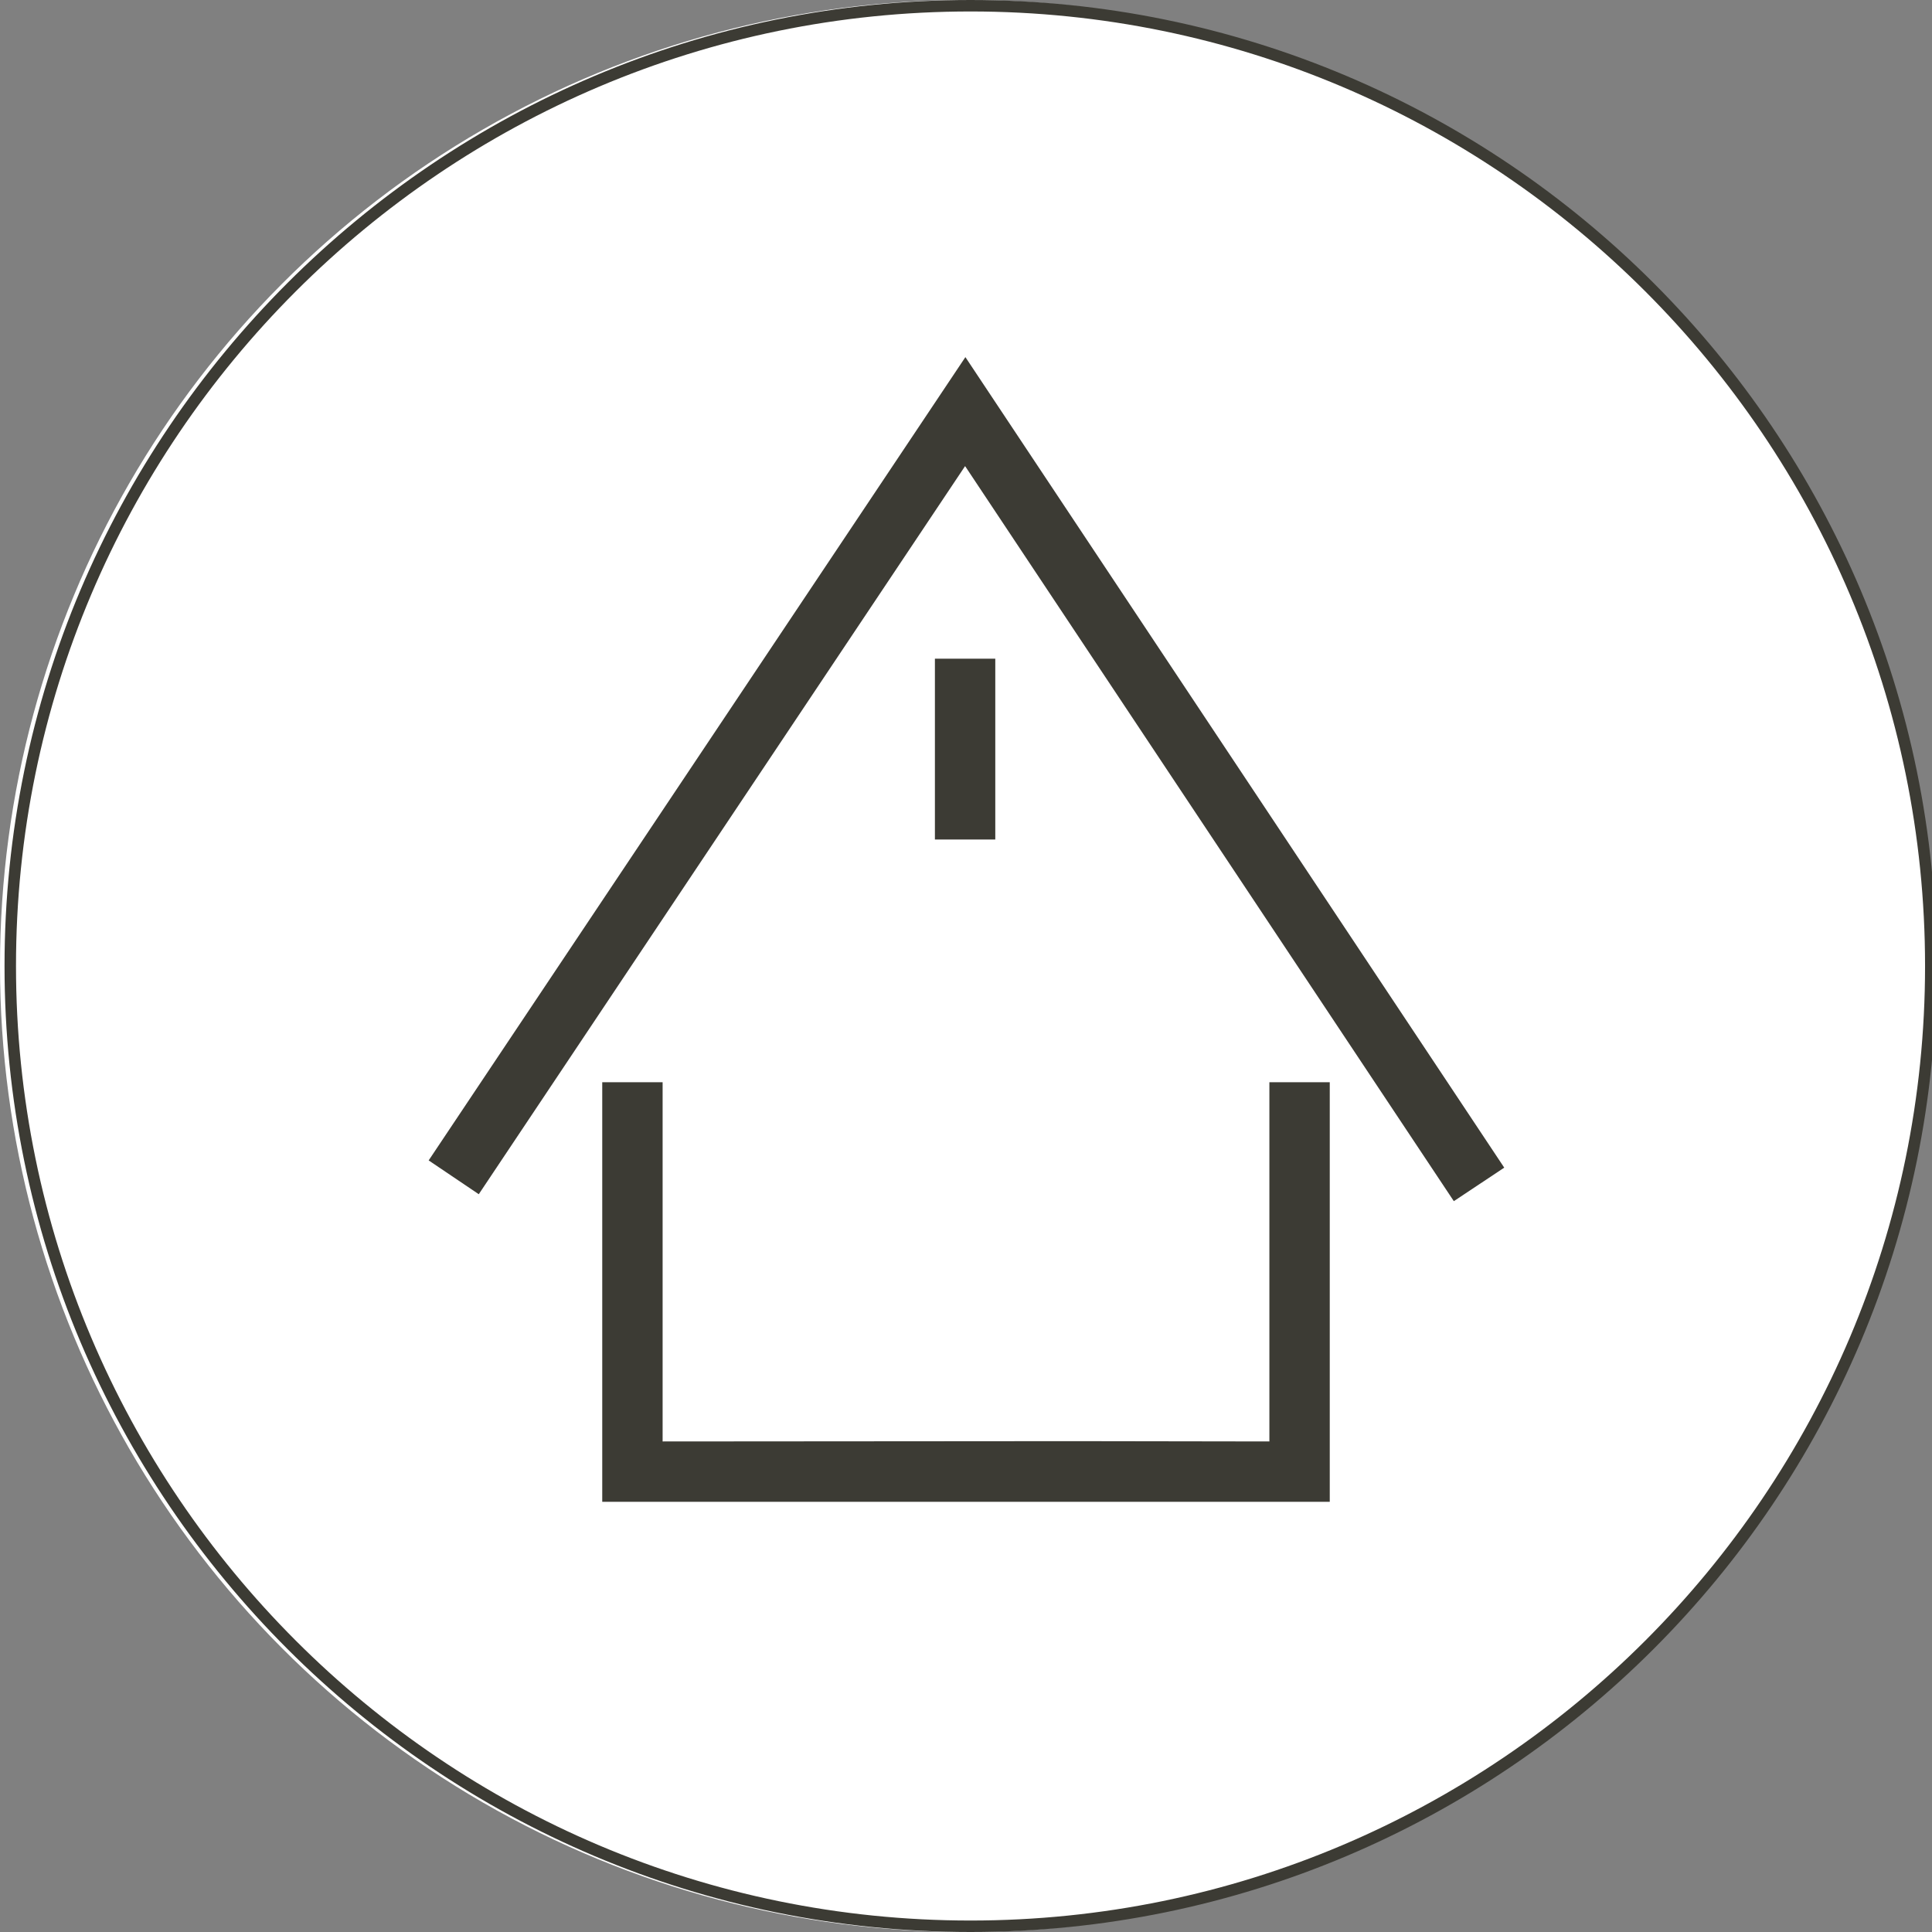
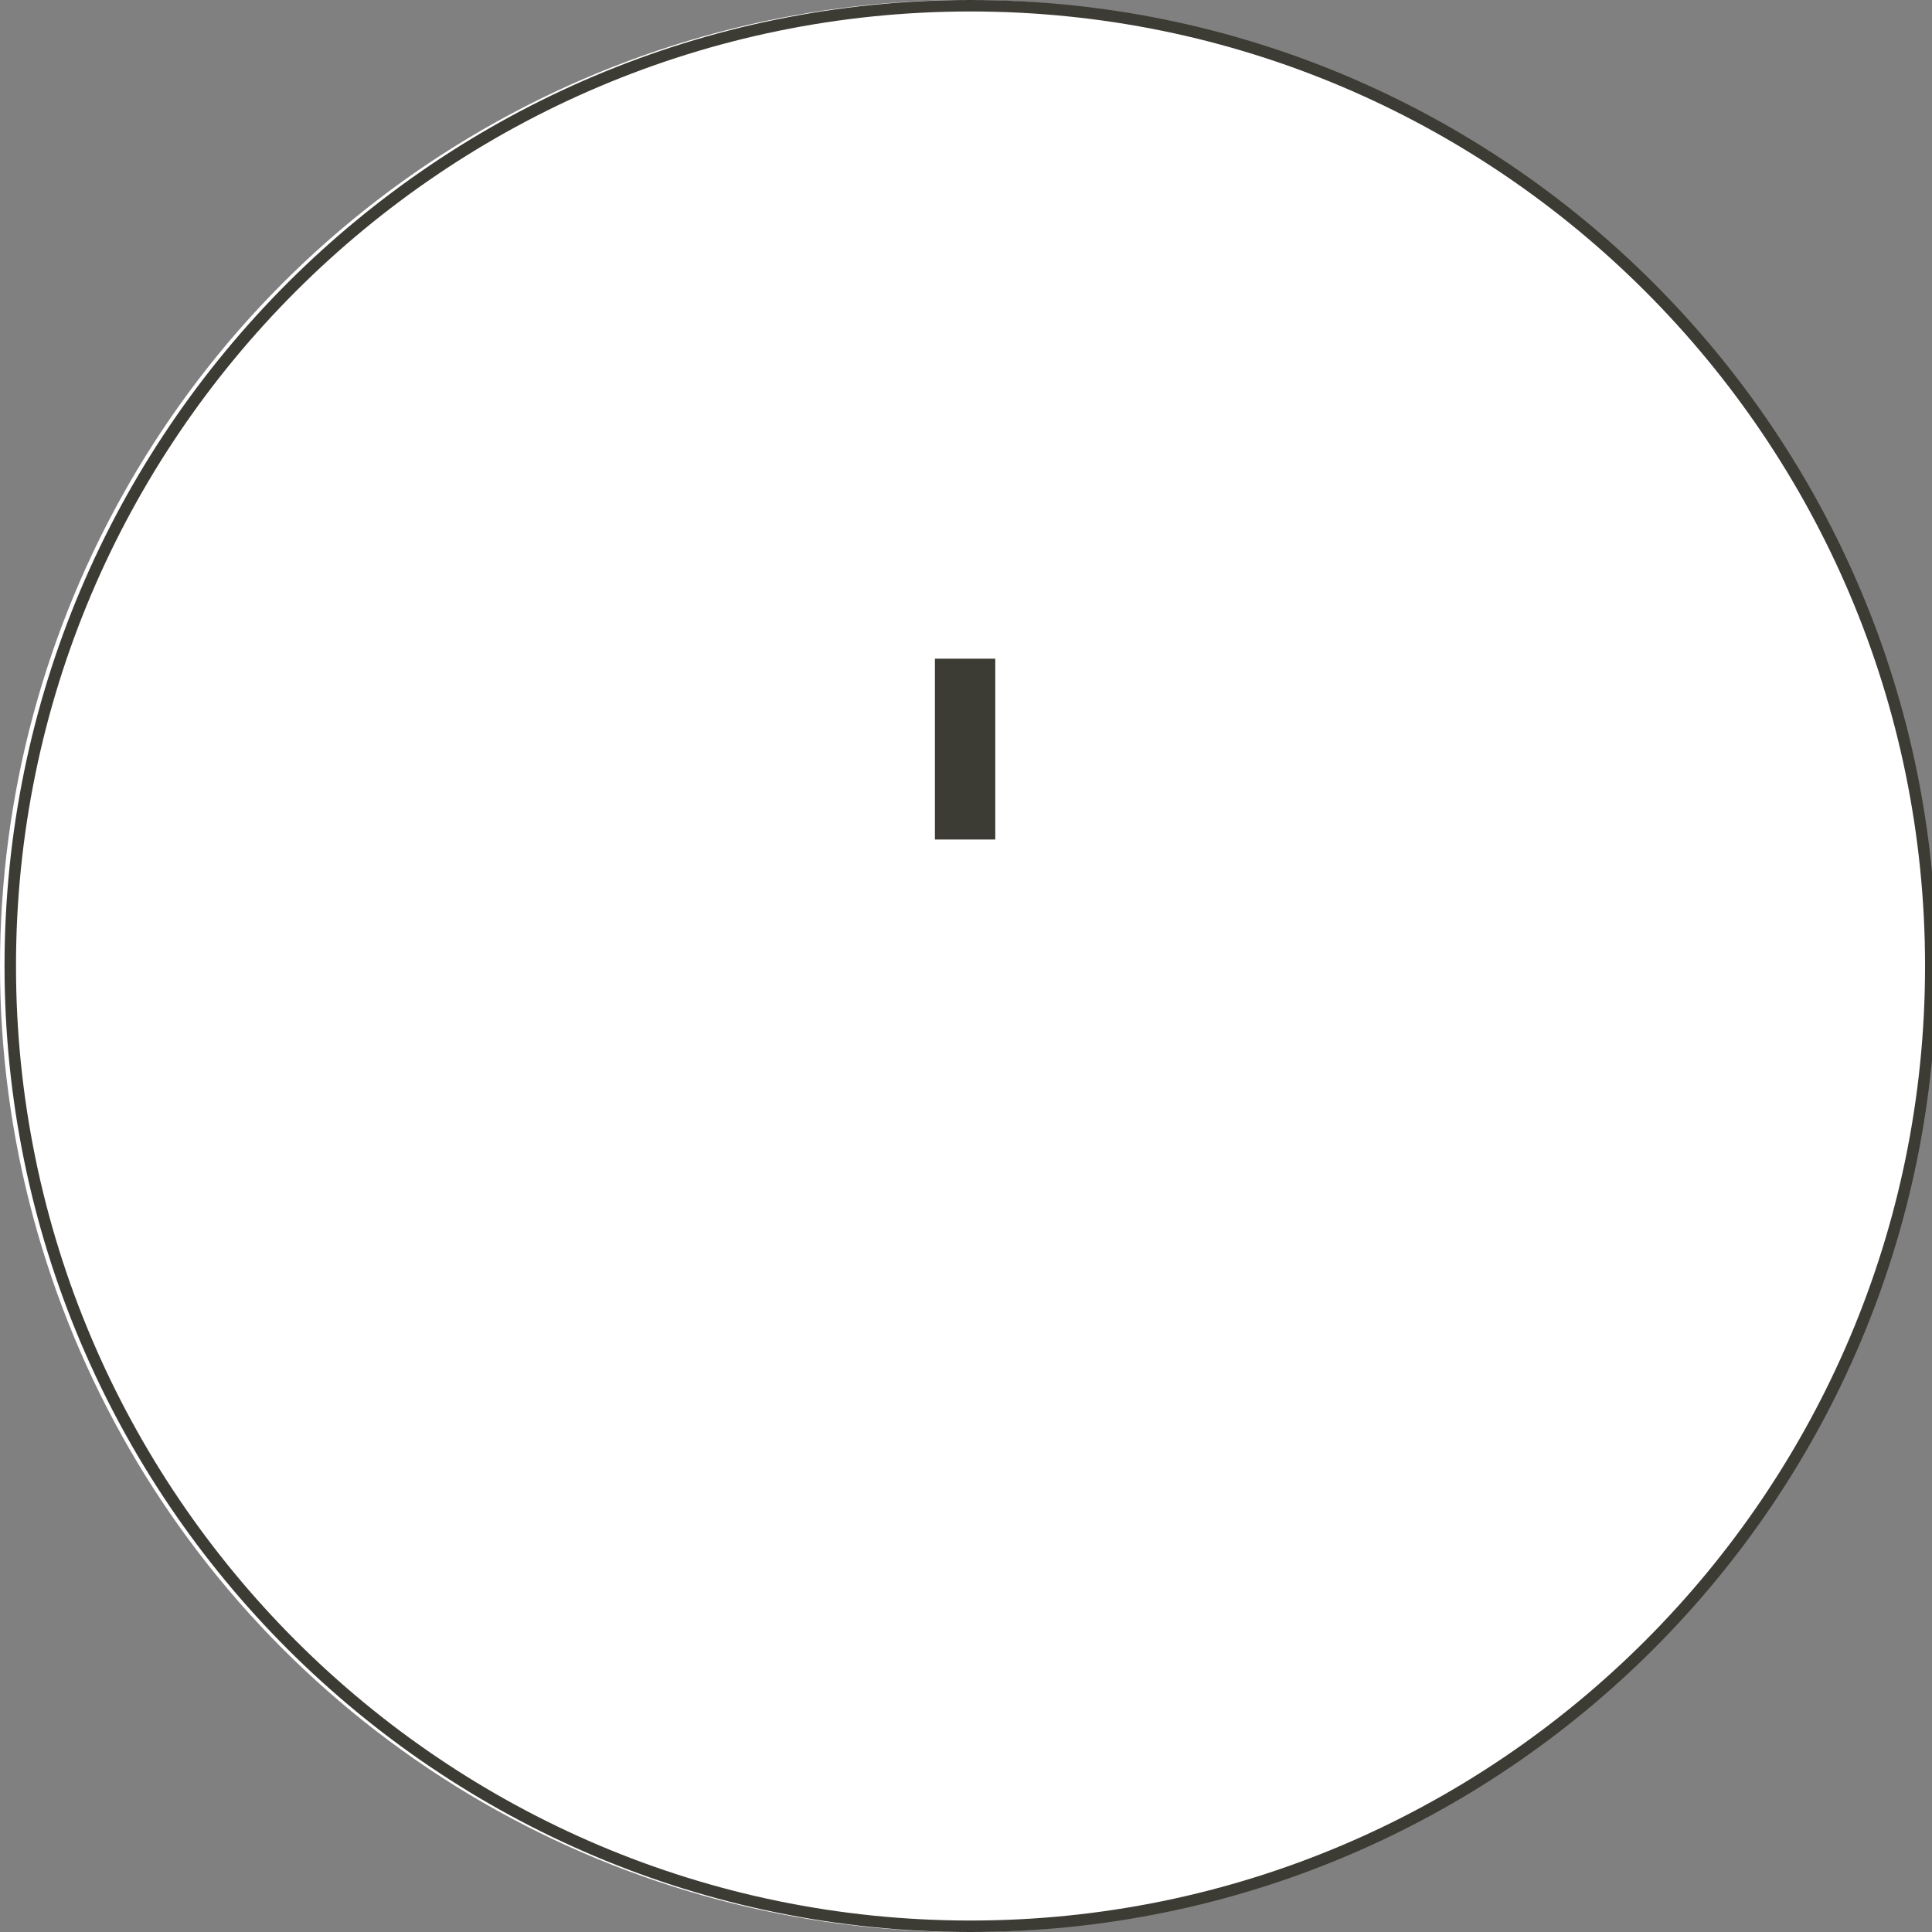
<svg xmlns="http://www.w3.org/2000/svg" viewBox="0 0 64 64">
  <rect x="0" y="0" width="64" height="64" fill="#808080" stroke="none" />
  <defs>
    <style>.ac{fill:#fff;}.ad{fill:#3c3b34;}</style>
  </defs>
  <g id="a">
    <circle class="ac" cx="32" cy="32" r="32" />
  </g>
  <g id="b" />
  <g id="c" />
  <g id="d" />
  <g id="e" />
  <g id="f" />
  <g id="g" />
  <g id="h" />
  <g id="i" />
  <g id="j" />
  <g id="k" />
  <g id="l" />
  <g id="m" />
  <g id="n" />
  <g id="o">
    <g>
-       <polygon class="ad" points="48.16 39.79 31.97 15.44 15.86 39.56 14.2 38.44 31.98 11.83 49.83 38.68 48.16 39.79" />
      <rect class="ad" x="30.97" y="21.82" width="2" height="5.99" />
-       <polygon class="ad" points="44.05 49.75 19.95 49.75 19.95 35.85 21.95 35.85 21.95 47.75 35.56 47.74 42.05 47.75 42.05 35.85 44.05 35.85 44.05 49.75" />
    </g>
  </g>
  <g id="p" />
  <g id="q" />
  <g id="r" />
  <g id="s" />
  <g id="t" />
  <g id="u" />
  <g id="v" />
  <g id="w" />
  <g id="x">
    <path class="ad" d="M32.15,.38c17.44,0,31.62,14.18,31.62,31.62s-14.18,31.62-31.62,31.62S.53,49.44,.53,32,14.71,.38,32.15,.38M32.15,0C14.48,0,.15,14.33,.15,32s14.33,32,32,32,32-14.33,32-32S49.82,0,32.15,0h0Z" />
  </g>
  <g id="y" />
  <g id="a`" />
  <g id="aa" />
  <g id="ab" />
</svg>